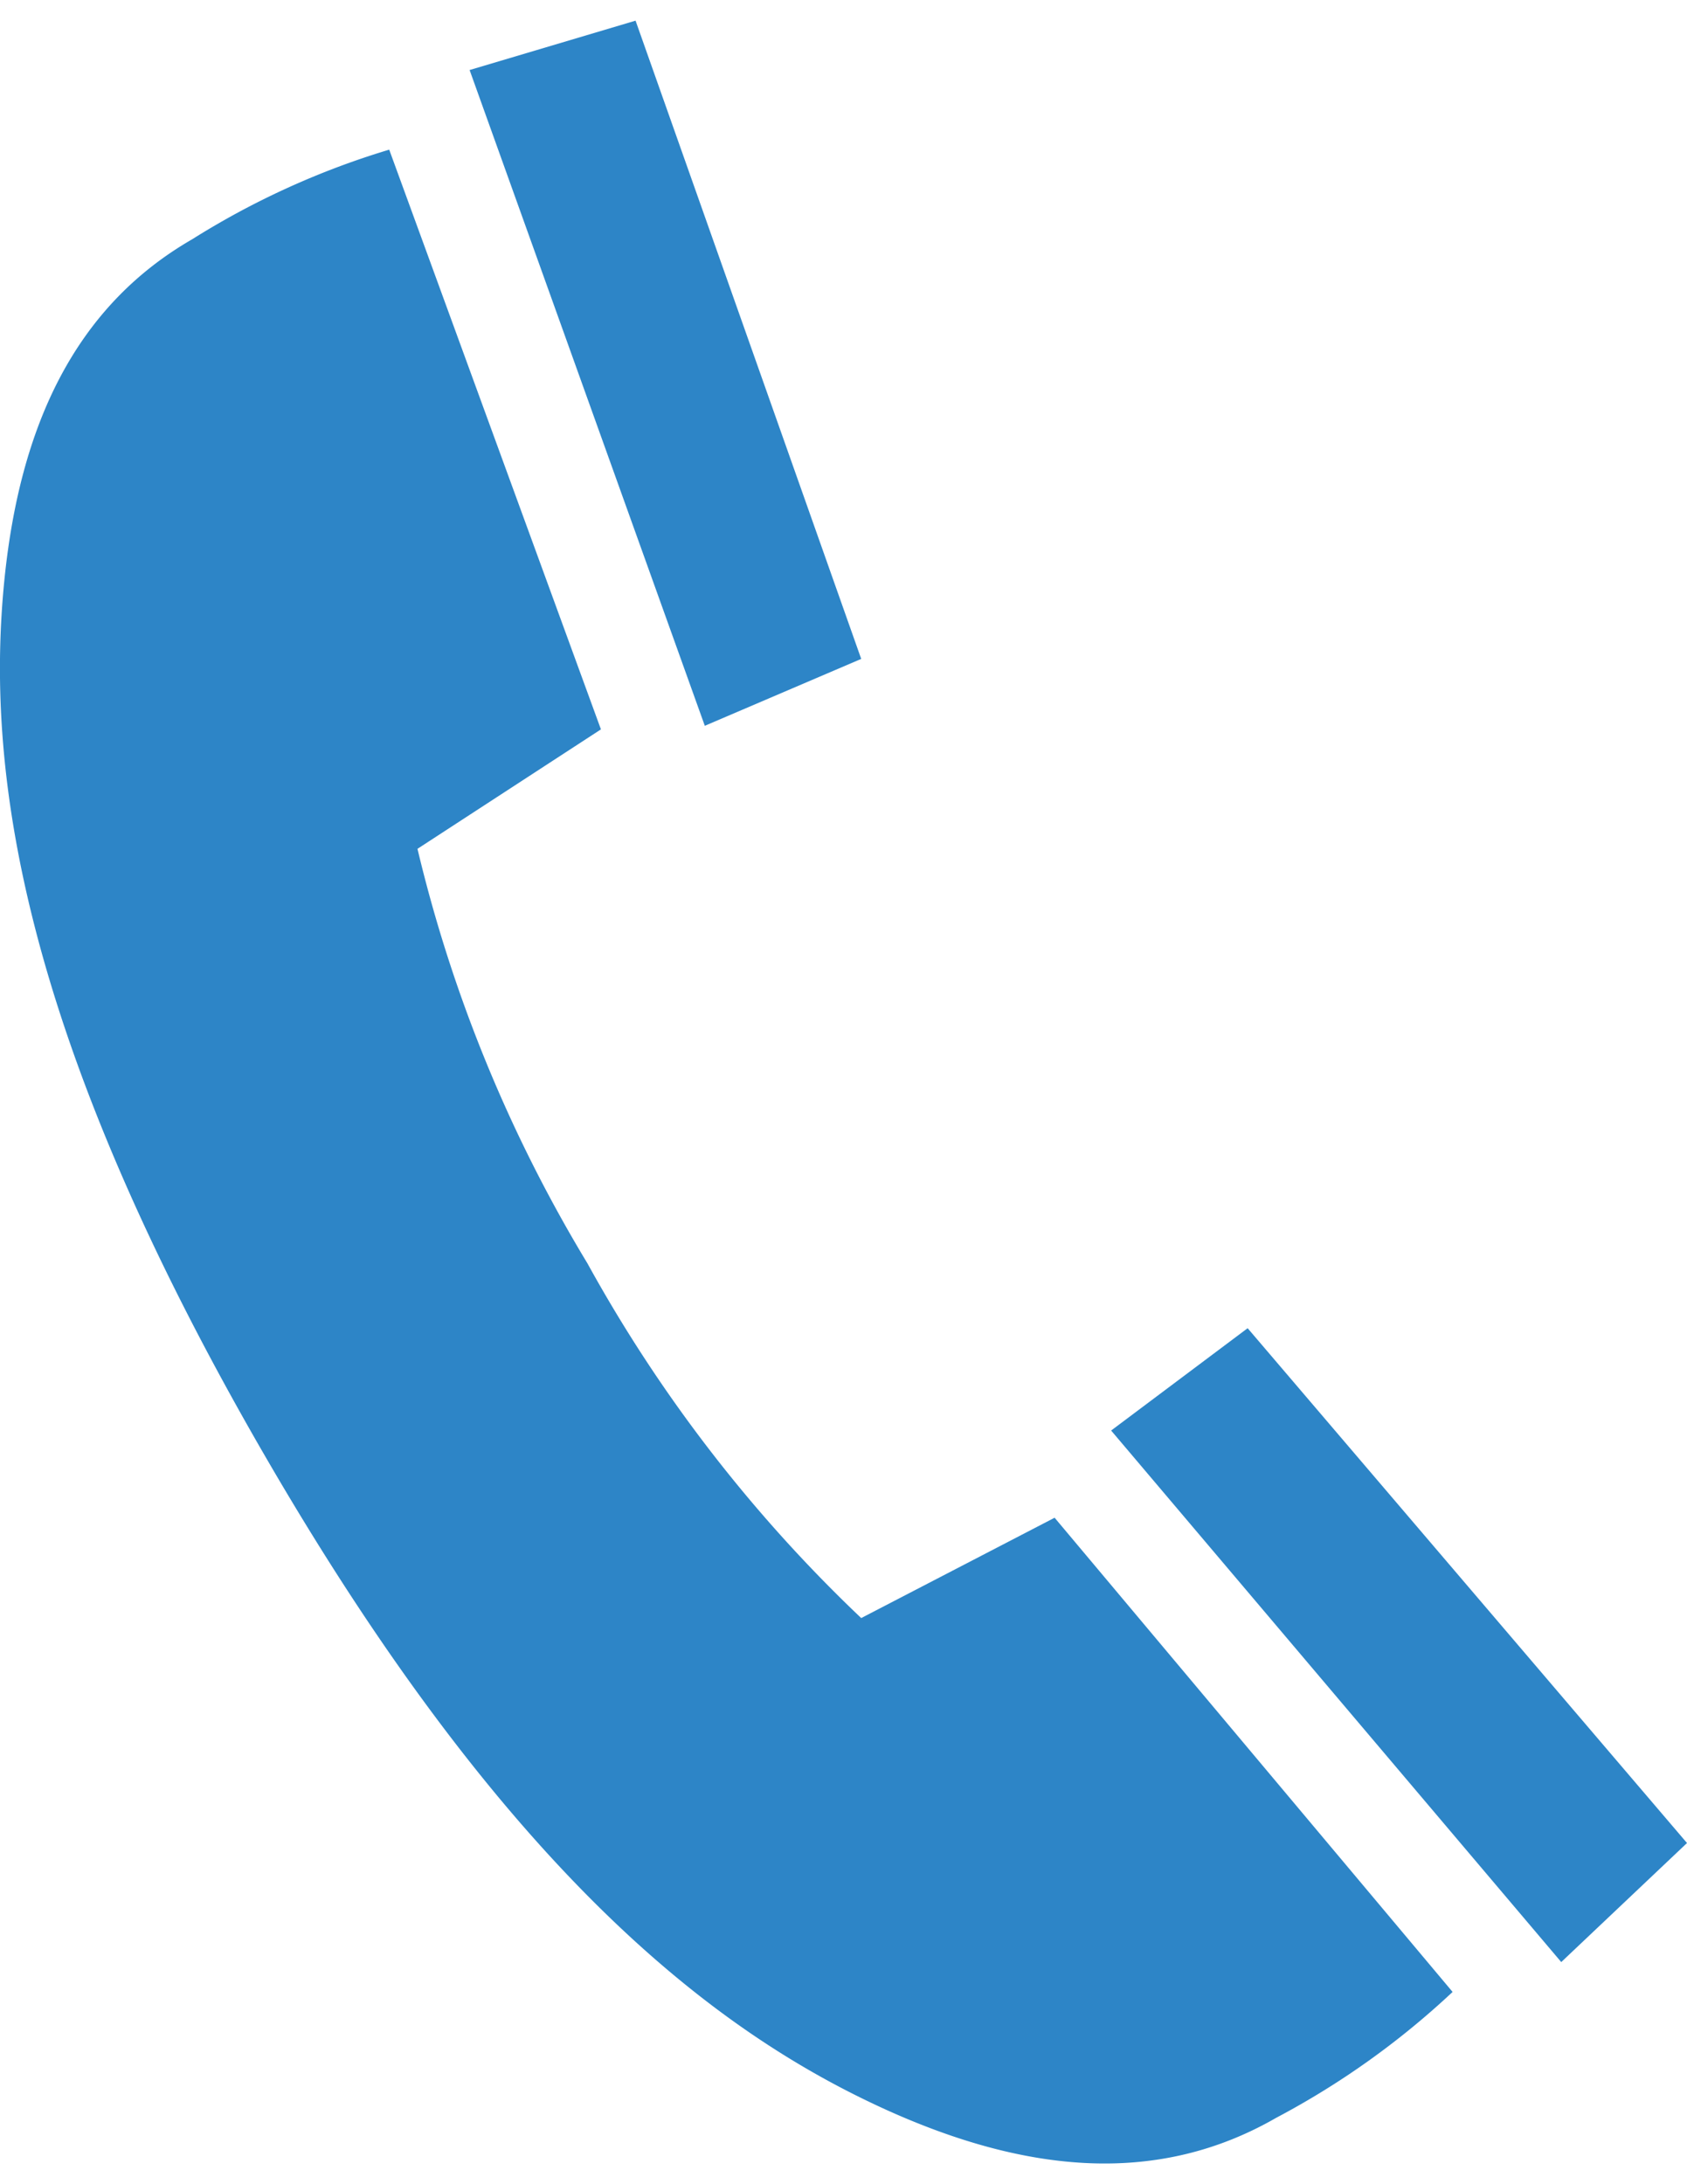
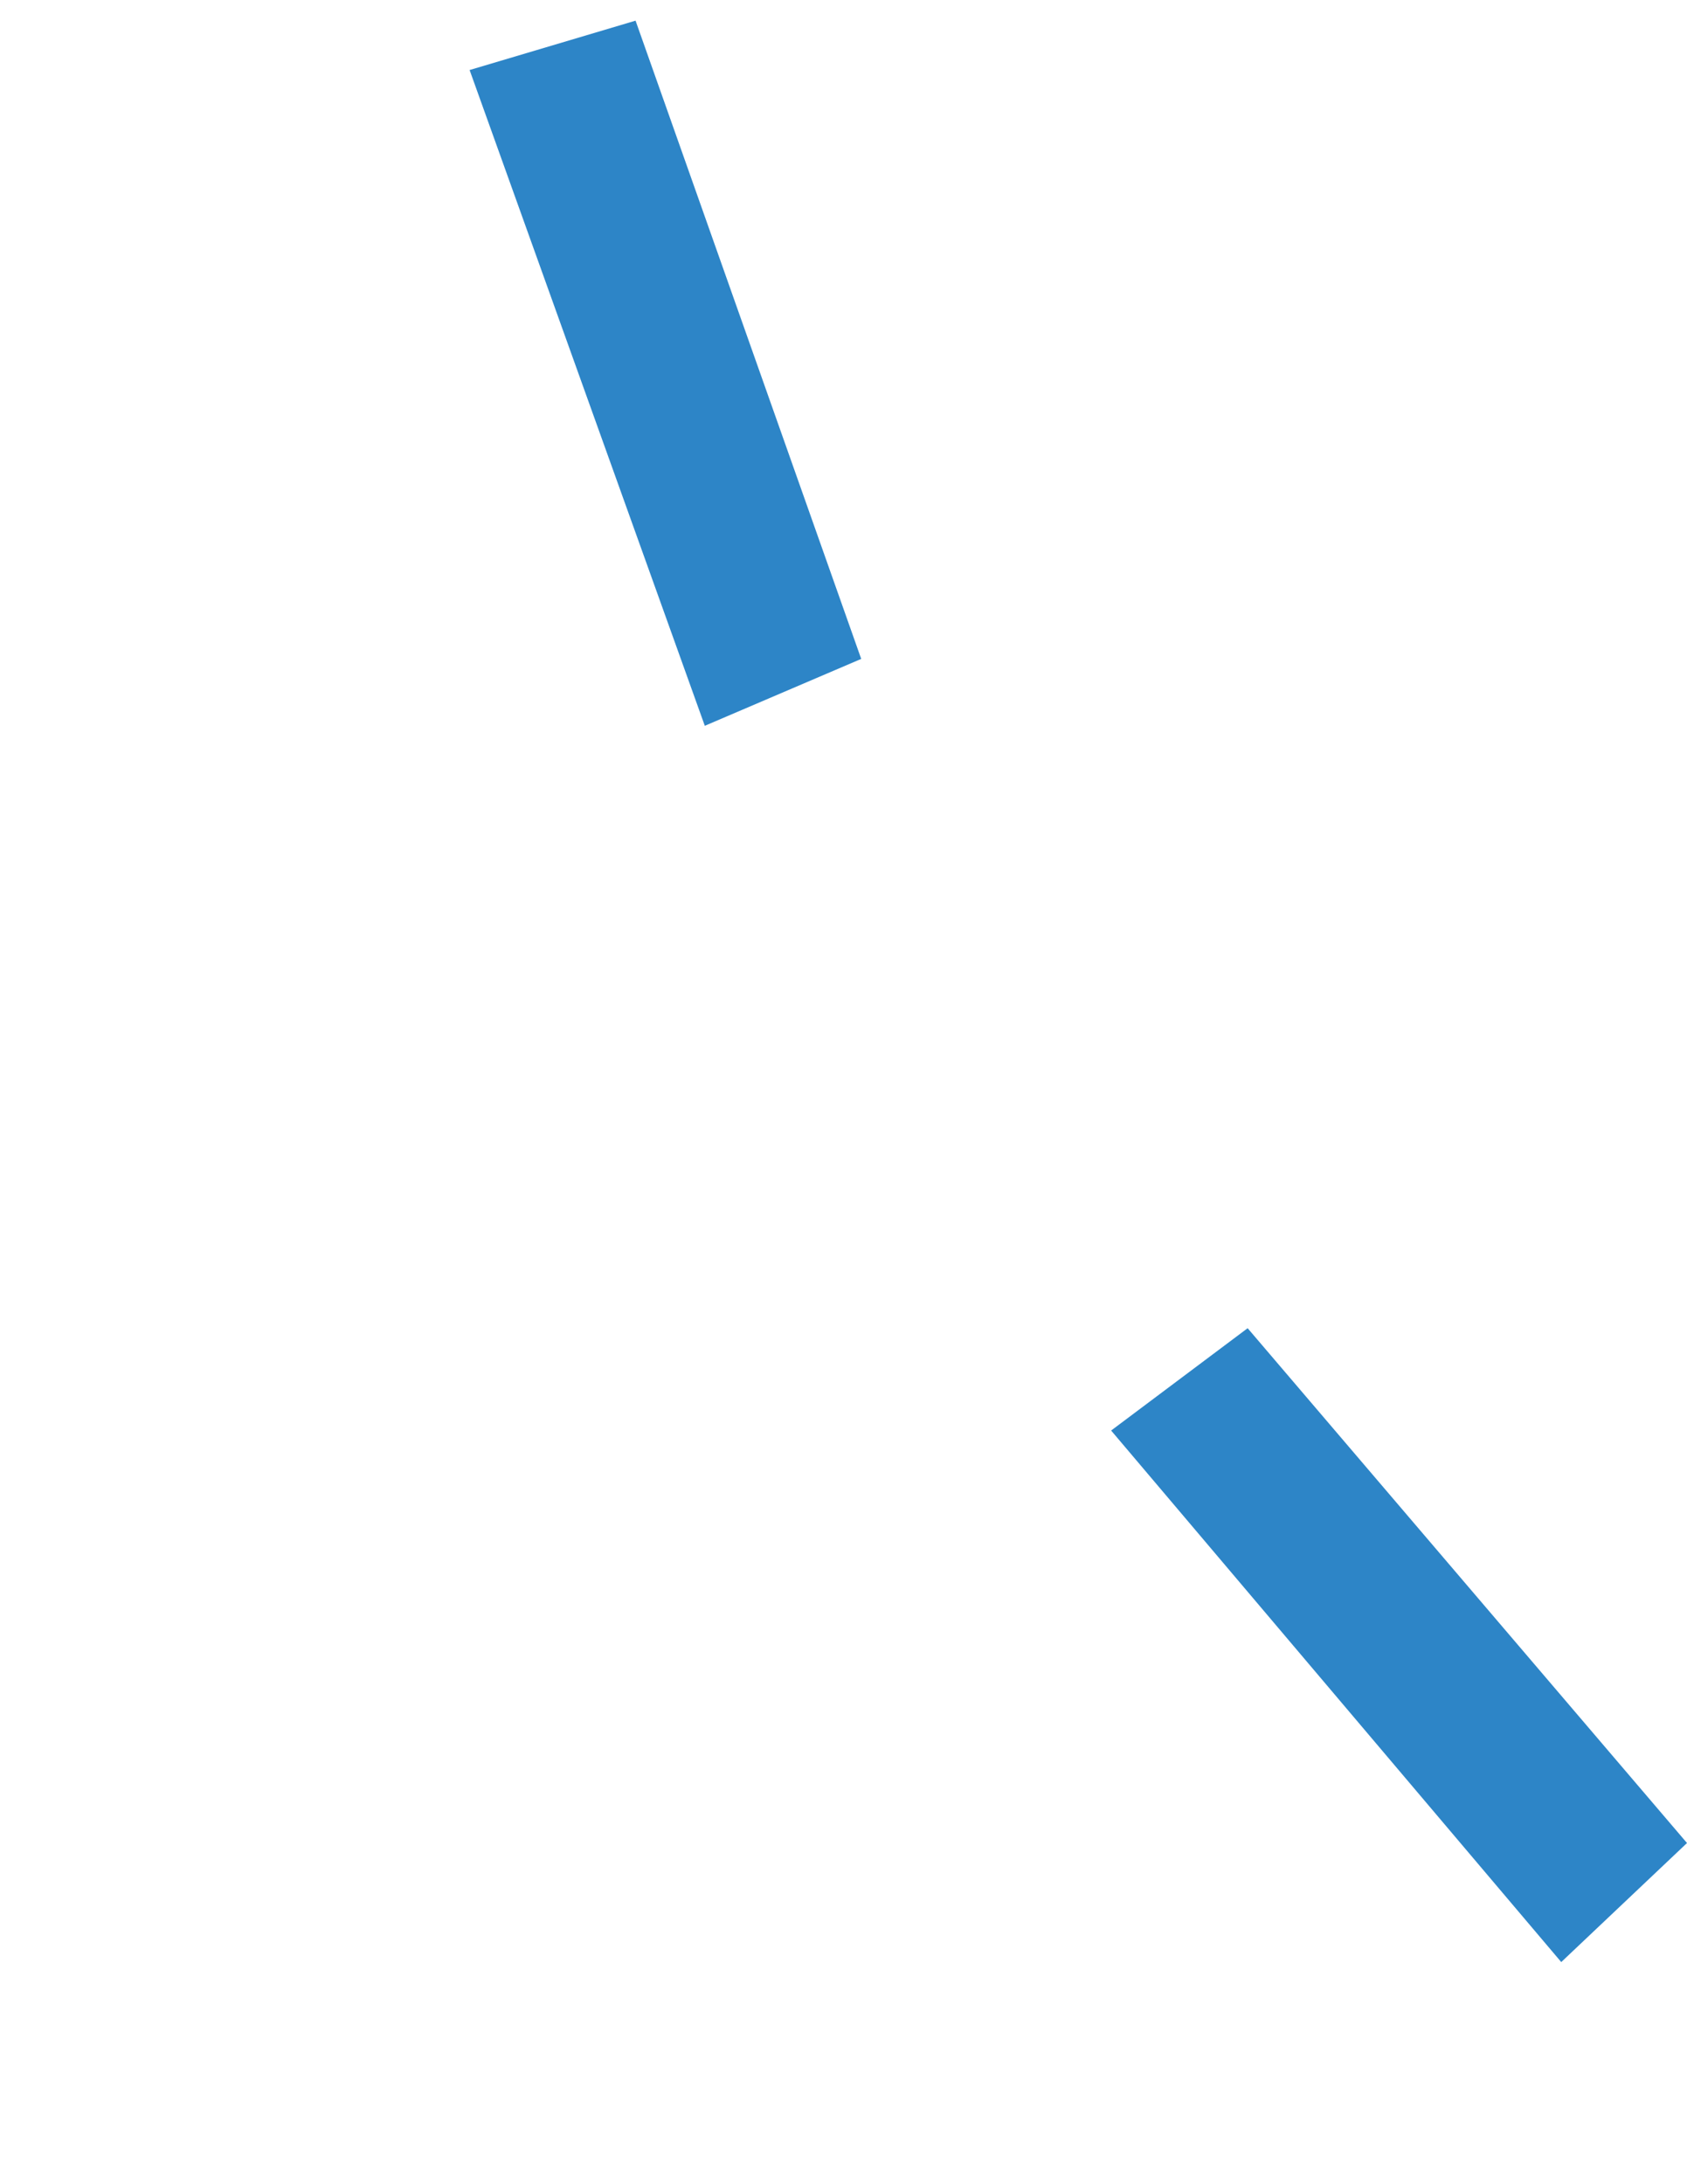
<svg xmlns="http://www.w3.org/2000/svg" id="Ebene_1" data-name="Ebene 1" viewBox="0 0 42.39 53.82" width="17" height="22">
  <defs>
    <style>.cls-1{fill:#2d85c7;}</style>
  </defs>
  <polygon class="cls-1" points="21.64 16.03 17.71 17.71 11.8 1.24 15.97 0 21.64 16.03" />
-   <path class="cls-1" d="M21.64,40.12a36.66,36.66,0,0,1-6.88-8.91A36.36,36.36,0,0,1,10.49,20.8l4.61-3L9.78,3.24A20.24,20.24,0,0,0,4.83,5.49C1.88,7.19.5,10.18.11,14.05-.35,18.64.4,25.21,6.59,35.93s11.5,14.65,15.7,16.55c3.55,1.6,6.83,1.89,9.78.19a20.43,20.43,0,0,0,4.43-3.16l-10-11.91Z" />
  <polygon class="cls-1" points="31.35 32.84 27.92 35.41 39.23 48.76 42.39 45.77 31.35 32.84" />
</svg>